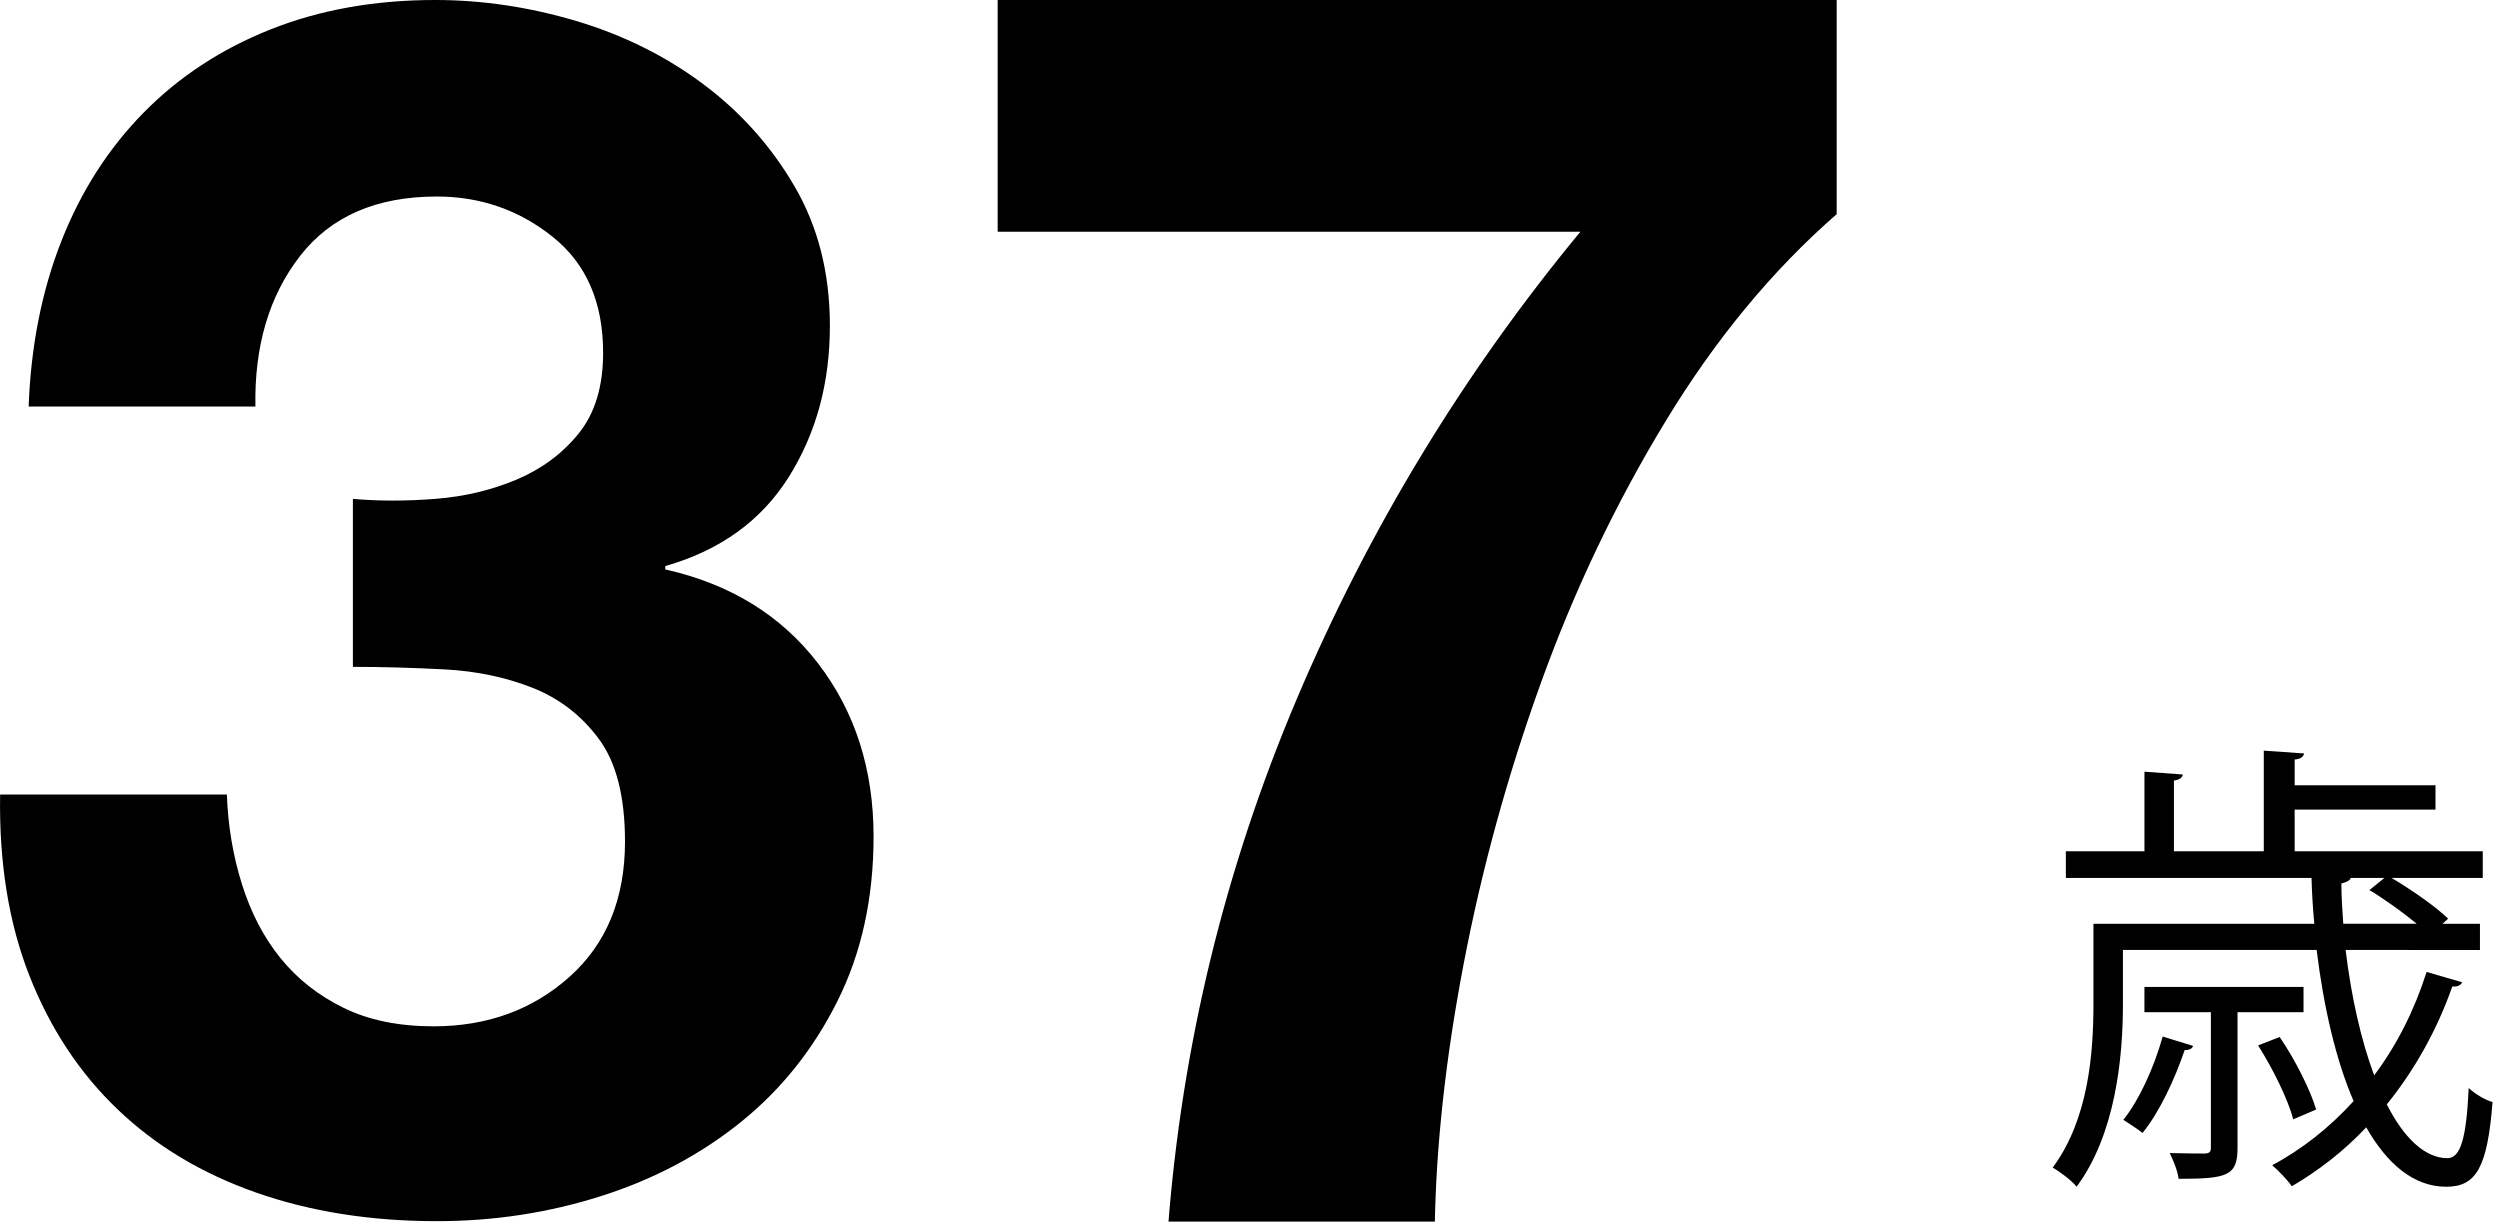
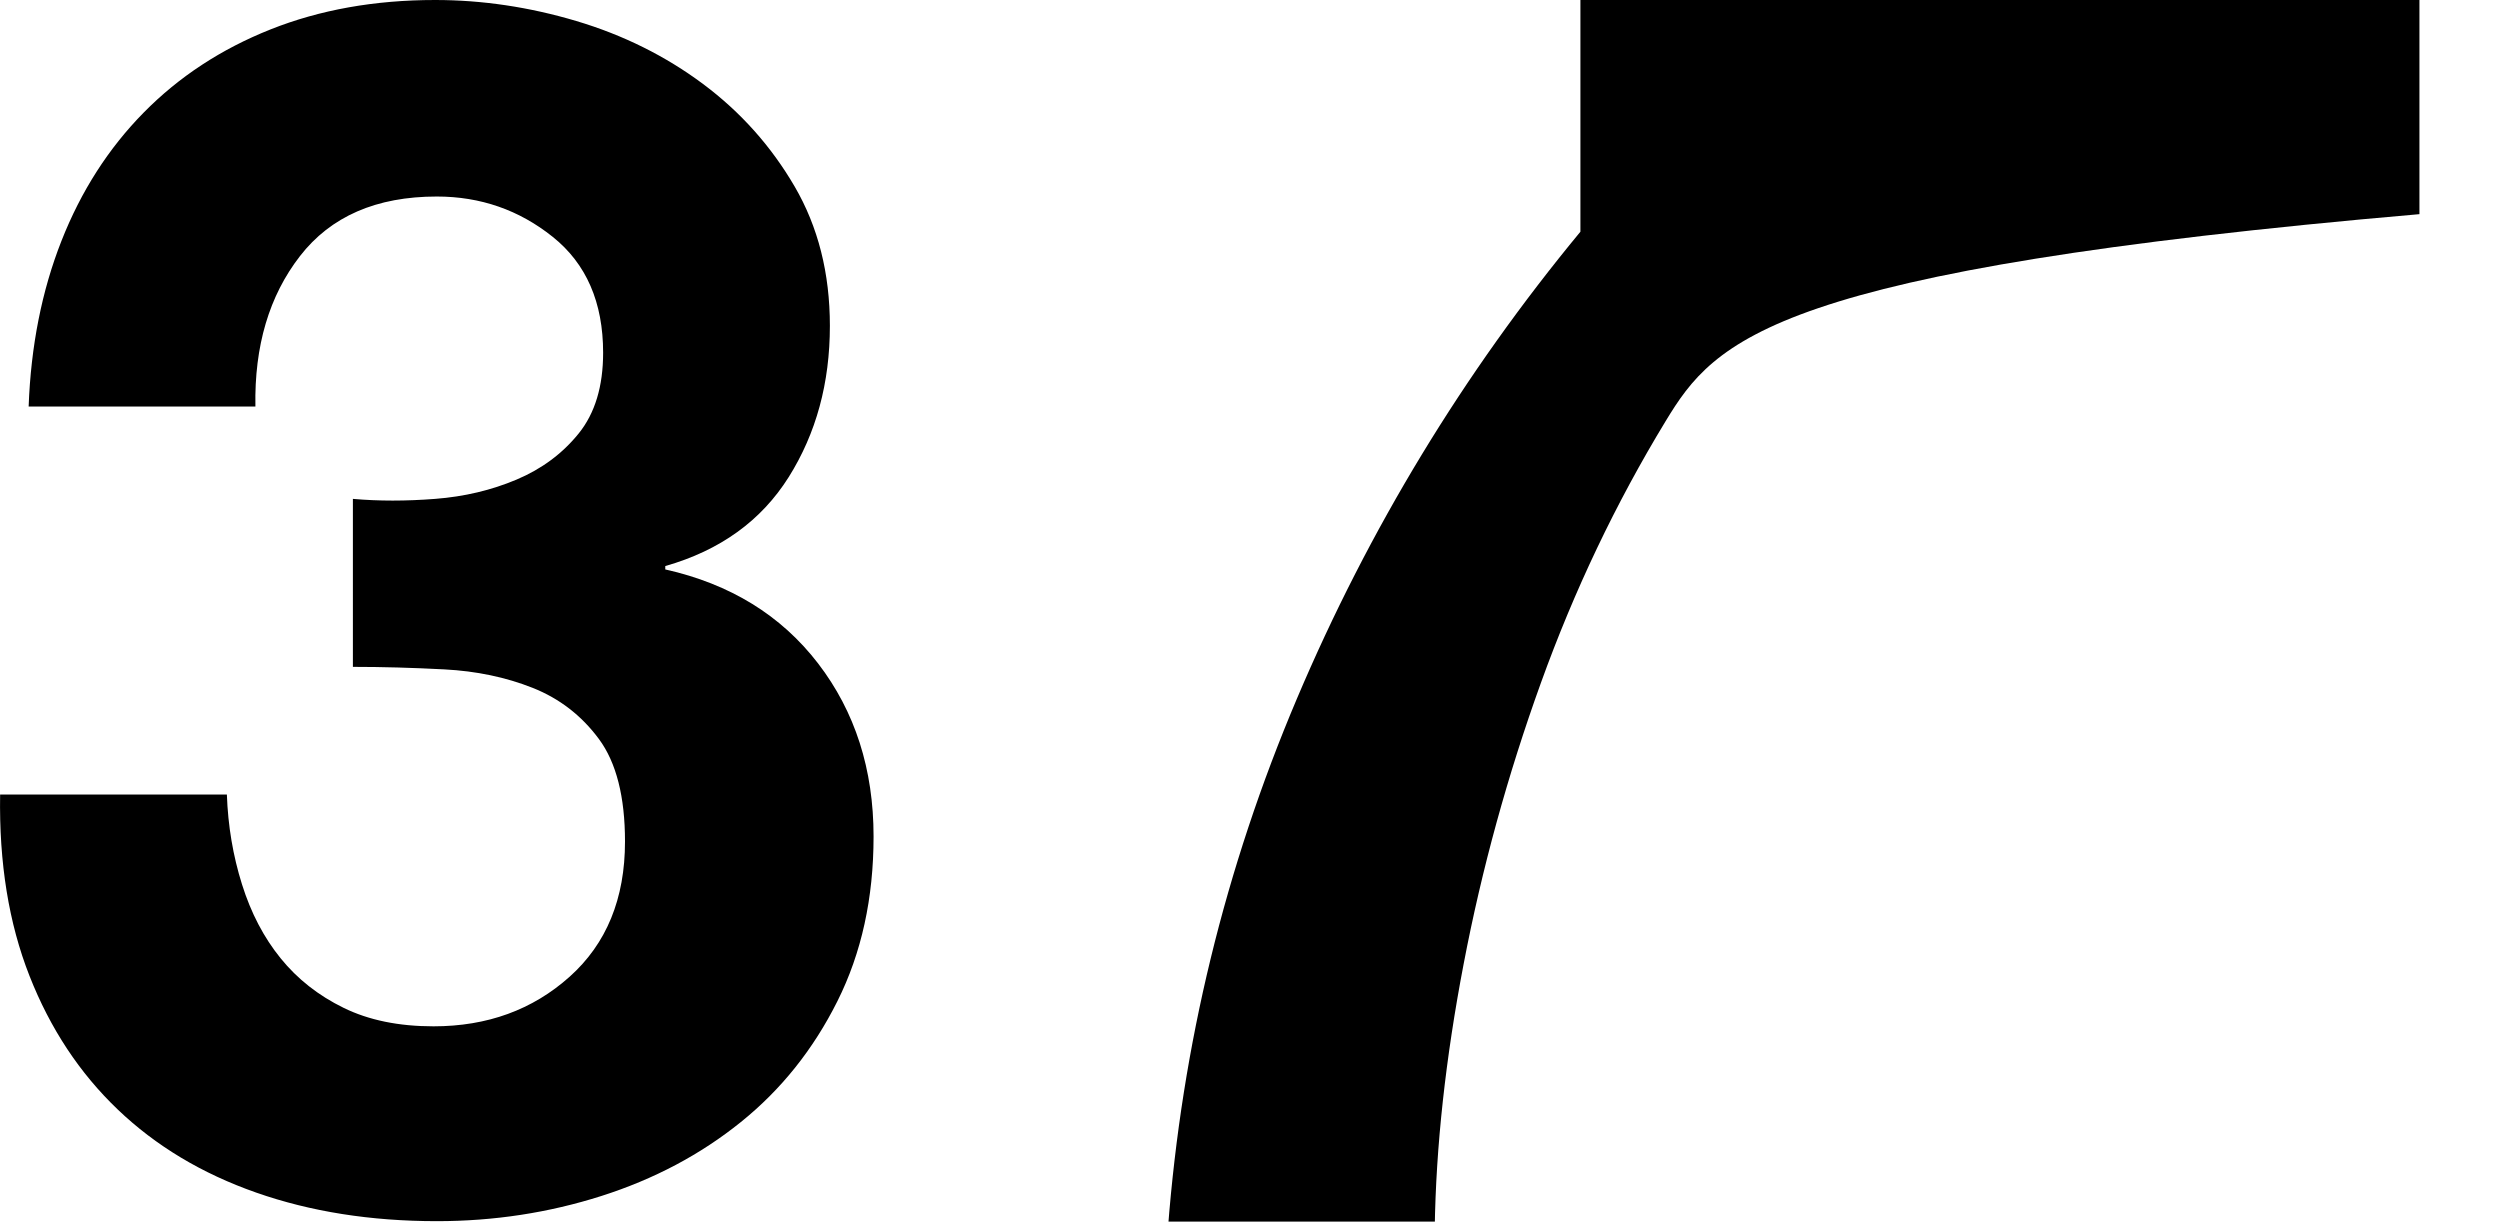
<svg xmlns="http://www.w3.org/2000/svg" version="1.1" id="レイヤー_1" x="0px" y="0px" width="149.6px" height="73.1px" viewBox="0 0 149.6 73.1" enable-background="new 0 0 149.6 73.1" xml:space="preserve">
  <g display="none">
    <g display="inline">
      <g>
        <path d="M147.4,58.7c-0.899,2.699-2.1,5-3.699,7c1.1,2.3,2.399,3.6,3.399,3.6c0.601,0,0.9-1.2,1-4.1c0.4,0.3,1,0.6,1.4,0.8     c-0.3,3.899-1,5-2.601,5c-1.5,0-3.1-1.5-4.399-3.9c-1.4,1.5-3,2.8-4.7,3.9c-0.3-0.4-0.9-1-1.3-1.3c2-1.101,3.7-2.5,5.2-4.101     c-1-2.399-1.9-5.2-2.4-8.399h-11.5V60.4c0,3.2-0.4,7.601-2.7,10.7c-0.3-0.399-1-0.899-1.399-1.1c2.1-2.9,2.399-6.7,2.399-9.601     V55.7h13c-0.1-0.9-0.2-1.801-0.2-2.7H124.5V51.4h4.6v-4.6h1.7v4.6h5.3V45.5h1.8v2h8.301V48.9H137.9v2.4h11v1.6h-5.3     c1.2,0.7,2.601,1.7,3.3,2.4l-0.3,0.3h2.2v1.5h-7.7c0.4,2.601,1.101,4.9,1.8,6.9c1.2-1.7,2.2-3.601,2.801-5.7L147.4,58.7z      M131.7,62.5c-0.601,2-1.601,4-2.601,5.399c-0.3-0.3-0.899-0.6-1.2-0.8c1-1.3,1.801-3.1,2.301-4.899L131.7,62.5z M134.6,60.7v8     c0,0.8-0.1,1.3-0.7,1.5c-0.6,0.3-1.5,0.3-2.8,0.3c-0.1-0.5-0.3-1.101-0.5-1.5c1,0,1.8,0,2.101,0c0.3,0,0.3-0.101,0.3-0.4V60.7     h-3.9v-1.5h9.3v1.5H134.6z M137.9,67c-0.3-1.2-1.199-3-2.1-4.3l1.3-0.5c0.9,1.3,1.8,3.1,2.2,4.3L137.9,67z M140.7,52.9     c0.1,0.9,0.1,1.801,0.199,2.7h4.2c-0.8-0.7-1.899-1.399-2.8-2l0.9-0.7H140.7z" />
      </g>
    </g>
    <g display="inline">
      <g>
        <path d="M17.1,29.7h8c3.101,0,5.3-0.801,6.8-2.4s2.2-3.8,2.2-6.6c0-1.101-0.2-2.101-0.5-3.101s-0.899-1.8-1.5-2.5     c-0.6-0.7-1.6-1.3-2.6-1.7C28.4,13,27.2,12.8,25.8,12.8c-1,0-2,0.2-3,0.5S21,14,20.2,14.6C19.4,15.2,18.8,15.9,18.3,16.7     c-0.5,0.8-0.7,1.699-0.7,2.8H1.1c0-3,0.7-5.7,2-8.101C4.4,9,6.2,7,8.4,5.3C10.6,3.6,13.2,2.4,16,1.5C18.8,0.6,21.9,0,25.1,0     c3.8,0,7.2,0.399,10.4,1.3s5.8,2.2,8,3.9c2.2,1.699,4,3.8,5.2,6.3C49.9,14,50.6,16.9,50.6,20.3c0,1.6-0.3,3.2-0.8,4.7     s-1.3,2.899-2.2,4.2c-0.899,1.3-2.1,2.5-3.5,3.6c-1.399,1.1-2.899,2-4.5,2.8c3.8,1.4,6.7,3.4,8.9,6.2s3.2,6.2,3.2,10.3     c0,3.3-0.7,6.3-2,8.9c-1.4,2.6-3.2,4.8-5.601,6.6C41.7,69.4,38.9,70.7,35.7,71.7C32.5,72.6,29,73.1,25.2,73.1c-2,0-4-0.2-6-0.5     C17.2,72.2,15.3,71.7,13.4,71C11.5,70.3,9.8,69.4,8.2,68.2c-1.601-1.101-3-2.5-4.2-4S1.9,60.9,1.2,59c-0.7-2-1-4.2-1-6.601h16.6     c0,1.101,0.2,2.2,0.7,3.2s1.1,1.8,2,2.601C20.4,59,21.3,59.5,22.4,59.9C23.5,60.3,24.7,60.5,25.9,60.5c1.5,0,2.801-0.2,4-0.7     c1.2-0.4,2.2-1,3-1.8c0.801-0.8,1.4-1.7,1.9-2.7c0.4-1,0.6-2.2,0.6-3.4c0-3.6-0.899-6.1-2.699-7.6c-1.801-1.5-4.301-2.2-7.4-2.2     h-8V29.7H17.1z" />
-         <path d="M107.9,20c0,3.5-0.899,6.5-2.6,9.1c-1.7,2.601-4.1,4.8-7.1,6.3c3.399,1.7,6.1,3.9,8.1,6.801c2,2.899,3,6.3,3,10.199     c0,3.4-0.6,6.4-1.9,9c-1.199,2.601-2.899,4.7-5.1,6.4s-4.8,3-7.8,3.9c-3,0.899-6.3,1.3-9.9,1.3C81,73,77.7,72.6,74.7,71.7     c-3-0.9-5.7-2.2-7.9-3.9s-4-3.9-5.2-6.4c-1.3-2.6-1.899-5.5-1.899-9c0-2,0.3-3.8,0.8-5.5c0.5-1.699,1.3-3.3,2.2-4.699     c1-1.4,2.199-2.7,3.5-3.9c1.399-1.1,2.899-2.1,4.699-2.9c-3-1.6-5.399-3.699-7.1-6.3c-1.7-2.6-2.6-5.7-2.6-9.1     c0-3.3,0.6-6.101,1.699-8.601C64.1,8.9,65.7,6.8,67.7,5.1c2.1-1.7,4.5-3,7.399-3.8C78,0.4,81.1,0,84.5,0     C87.9,0,91.1,0.4,93.9,1.3c2.9,0.9,5.301,2.1,7.4,3.8s3.7,3.8,4.8,6.3C107.3,13.9,107.9,16.8,107.9,20z M92.8,51.2     c0-2.9-0.8-5.2-2.3-6.801C89,42.8,87,42,84.5,42s-4.5,0.8-6,2.399C77,46,76.2,48.2,76.2,51.2c0,1.399,0.199,2.699,0.6,3.899     c0.4,1.101,1,2.101,1.7,2.9s1.6,1.399,2.7,1.8c1,0.4,2.199,0.6,3.399,0.6c2.4,0,4.4-0.8,5.9-2.399C92.1,56.3,92.8,54.1,92.8,51.2     z M91.4,20.9c0-2.5-0.6-4.5-1.699-6c-1.2-1.5-2.9-2.199-5.2-2.199c-2.2,0-3.9,0.699-5.101,2.199c-1.199,1.4-1.699,3.5-1.699,6     s0.6,4.601,1.8,6.2c1.2,1.601,2.899,2.3,5.2,2.3c2.199,0,3.899-0.8,5.1-2.3S91.4,23.4,91.4,20.9z" />
      </g>
    </g>
  </g>
  <path d="M26.039,29.853c1.742-0.134,3.368-0.519,4.875-1.156c1.507-0.636,2.746-1.558,3.719-2.764  c0.971-1.206,1.458-2.814,1.458-4.824c0-3.016-1.005-5.328-3.016-6.936c-2.01-1.608-4.322-2.413-6.936-2.413  c-3.619,0-6.35,1.191-8.192,3.569c-1.843,2.379-2.73,5.378-2.663,8.996H1.714c0.133-3.618,0.787-6.918,1.96-9.9  c1.172-2.981,2.814-5.544,4.926-7.69c2.11-2.144,4.639-3.802,7.588-4.975C19.136,0.588,22.421,0,26.039,0  c2.814,0,5.629,0.419,8.444,1.256c2.814,0.839,5.342,2.096,7.588,3.77c2.245,1.675,4.071,3.718,5.479,6.132  c1.407,2.412,2.11,5.193,2.11,8.342c0,3.417-0.821,6.433-2.462,9.046c-1.643,2.614-4.105,4.39-7.388,5.327v0.202  c3.886,0.872,6.936,2.749,9.147,5.629c2.211,2.882,3.317,6.332,3.317,10.353c0,3.687-0.721,6.971-2.162,9.851  c-1.441,2.883-3.367,5.295-5.779,7.236c-2.412,1.945-5.193,3.418-8.342,4.423c-3.151,1.005-6.434,1.508-9.851,1.508  c-3.954,0-7.556-0.569-10.805-1.708c-3.251-1.139-6.015-2.797-8.292-4.976c-2.279-2.177-4.039-4.841-5.277-7.99  c-1.241-3.149-1.826-6.769-1.759-10.856h13.569c0.066,1.876,0.367,3.668,0.905,5.377c0.536,1.71,1.307,3.184,2.312,4.423  c1.005,1.241,2.262,2.229,3.77,2.966c1.508,0.738,3.299,1.105,5.378,1.105c3.216,0,5.93-0.987,8.142-2.965  c2.211-1.977,3.317-4.674,3.317-8.092c0-2.68-0.52-4.725-1.558-6.132c-1.04-1.406-2.362-2.428-3.97-3.066  c-1.608-0.636-3.368-1.005-5.277-1.104c-1.909-0.101-3.736-0.151-5.478-0.151V29.853C22.654,29.989,24.296,29.989,26.039,29.853z" />
-   <path d="M99.667,25.209c-2.978,4.901-5.463,10.119-7.458,15.65c-1.995,5.532-3.537,11.134-4.621,16.806  c-1.087,5.672-1.664,10.96-1.734,15.86H69.889c0.84-10.993,3.414-21.566,7.72-31.721c4.306-10.152,9.959-19.466,16.963-27.938H59.7  V0h50.207v12.815C106.055,16.176,102.642,20.308,99.667,25.209z" />
+   <path d="M99.667,25.209c-2.978,4.901-5.463,10.119-7.458,15.65c-1.995,5.532-3.537,11.134-4.621,16.806  c-1.087,5.672-1.664,10.96-1.734,15.86H69.889c0.84-10.993,3.414-21.566,7.72-31.721c4.306-10.152,9.959-19.466,16.963-27.938V0h50.207v12.815C106.055,16.176,102.642,20.308,99.667,25.209z" />
  <g>
-     <path d="M140.362,56.846c0.336,2.8,0.925,5.404,1.708,7.504c1.345-1.792,2.408-3.892,3.137-6.188l2.128,0.617   c-0.084,0.195-0.309,0.279-0.588,0.252c-0.925,2.631-2.269,5.012-3.92,7.056c1.008,1.987,2.268,3.22,3.64,3.22   c0.784-0.027,1.12-1.204,1.26-4.199c0.393,0.363,0.952,0.699,1.428,0.84c-0.308,3.92-0.979,5.067-2.771,5.067   c-1.932,0-3.528-1.344-4.788-3.556c-1.316,1.4-2.828,2.576-4.452,3.527c-0.252-0.363-0.812-0.951-1.176-1.26   c1.792-0.951,3.444-2.268,4.872-3.836c-1.064-2.464-1.792-5.628-2.212-9.044h-11.592v3.248c0,3.22-0.448,7.784-2.772,10.92   c-0.28-0.364-1.036-0.924-1.428-1.147c2.156-2.912,2.436-6.889,2.436-9.801v-4.787h13.216c-0.084-0.896-0.14-1.82-0.168-2.744   h-14.699v-1.596h4.703v-4.761l2.297,0.168c-0.028,0.168-0.168,0.308-0.532,0.364v4.229h5.376v-6.021l2.408,0.168   c-0.028,0.196-0.196,0.336-0.561,0.364v1.539h8.428v1.457h-8.428v2.492h11.256v1.596h-5.46c1.232,0.728,2.66,1.736,3.389,2.436   l-0.337,0.309h2.24v1.567H140.362z M131.234,62.586c-0.056,0.168-0.224,0.252-0.504,0.252c-0.588,1.735-1.512,3.724-2.52,4.956   c-0.28-0.225-0.813-0.561-1.148-0.784c0.924-1.147,1.82-3.08,2.353-4.983L131.234,62.586z M137.842,60.57h-3.948v8.121   c0,1.68-0.616,1.848-3.527,1.848c-0.057-0.477-0.309-1.092-0.532-1.54c1.036,0.028,1.848,0.028,2.128,0.028   c0.28-0.028,0.336-0.113,0.336-0.365V60.57h-3.977v-1.512h9.521V60.57z M136.414,62.054c0.924,1.344,1.848,3.191,2.184,4.34   l-1.372,0.588c-0.308-1.203-1.231-3.052-2.1-4.424L136.414,62.054z M142.686,52.534h-2.016c-0.057,0.168-0.252,0.252-0.561,0.336   c0,0.812,0.057,1.623,0.112,2.408h4.396c-0.813-0.672-1.904-1.457-2.828-2.017L142.686,52.534z" />
-   </g>
+     </g>
</svg>